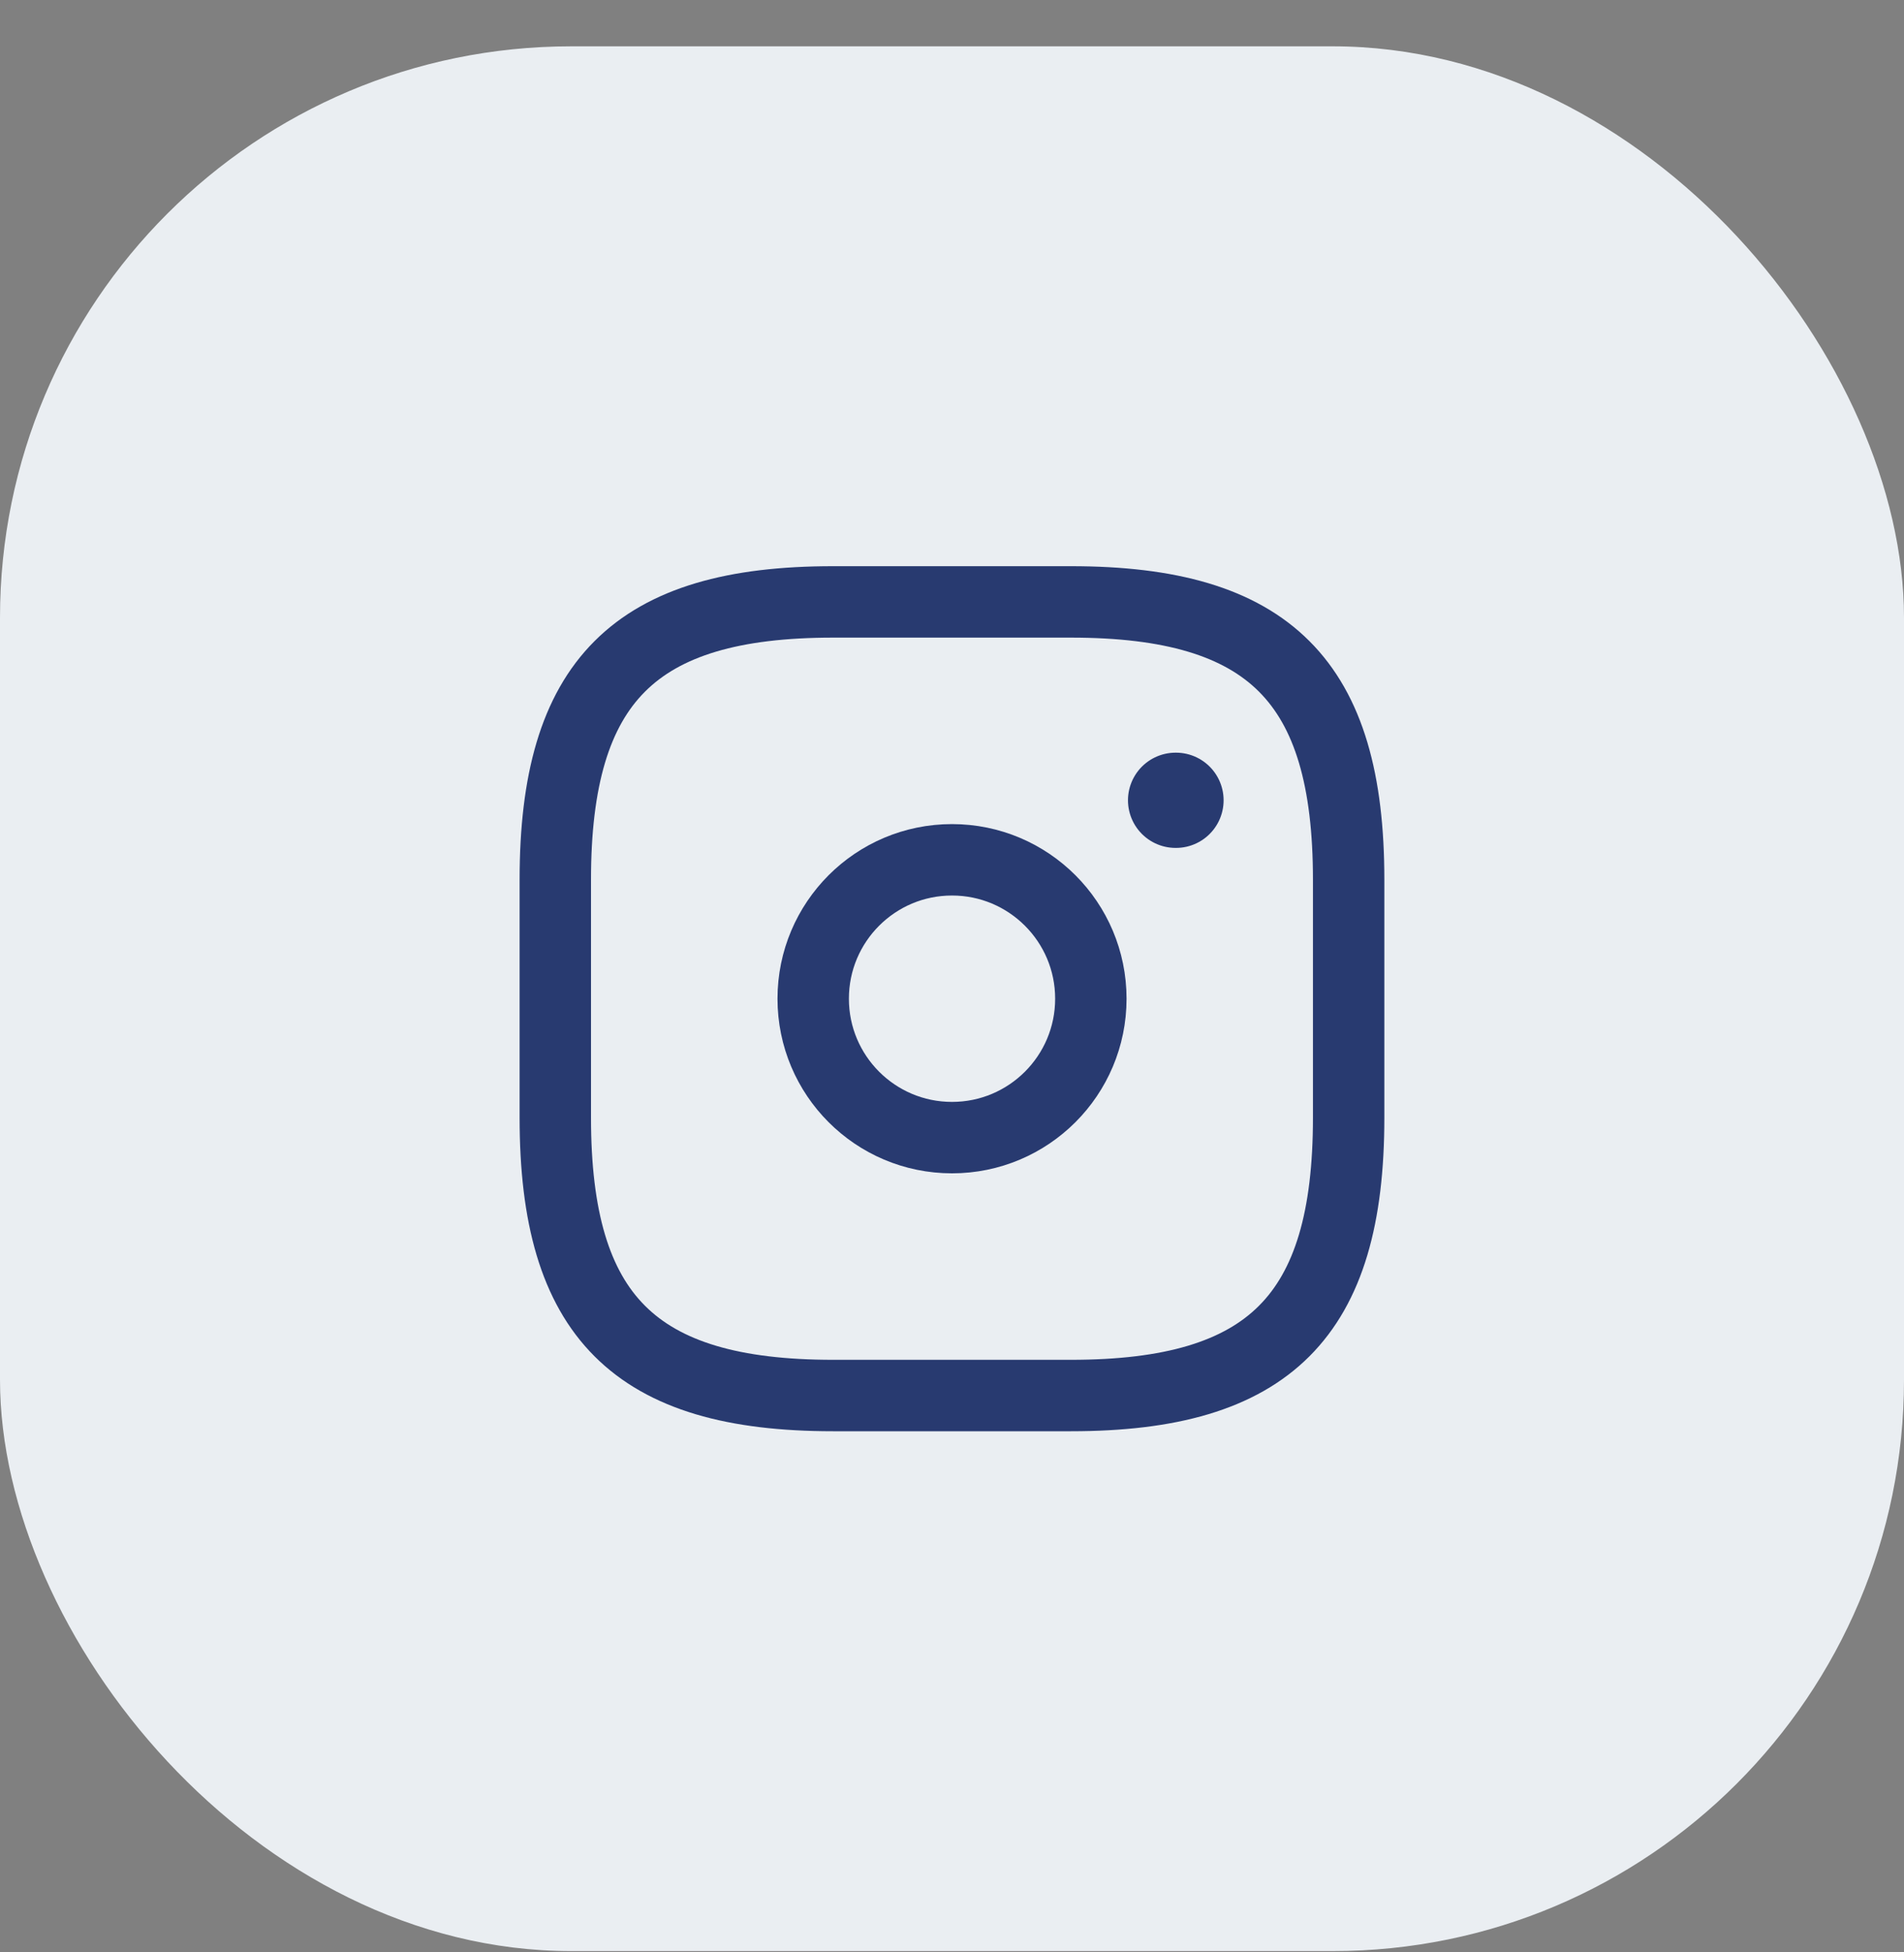
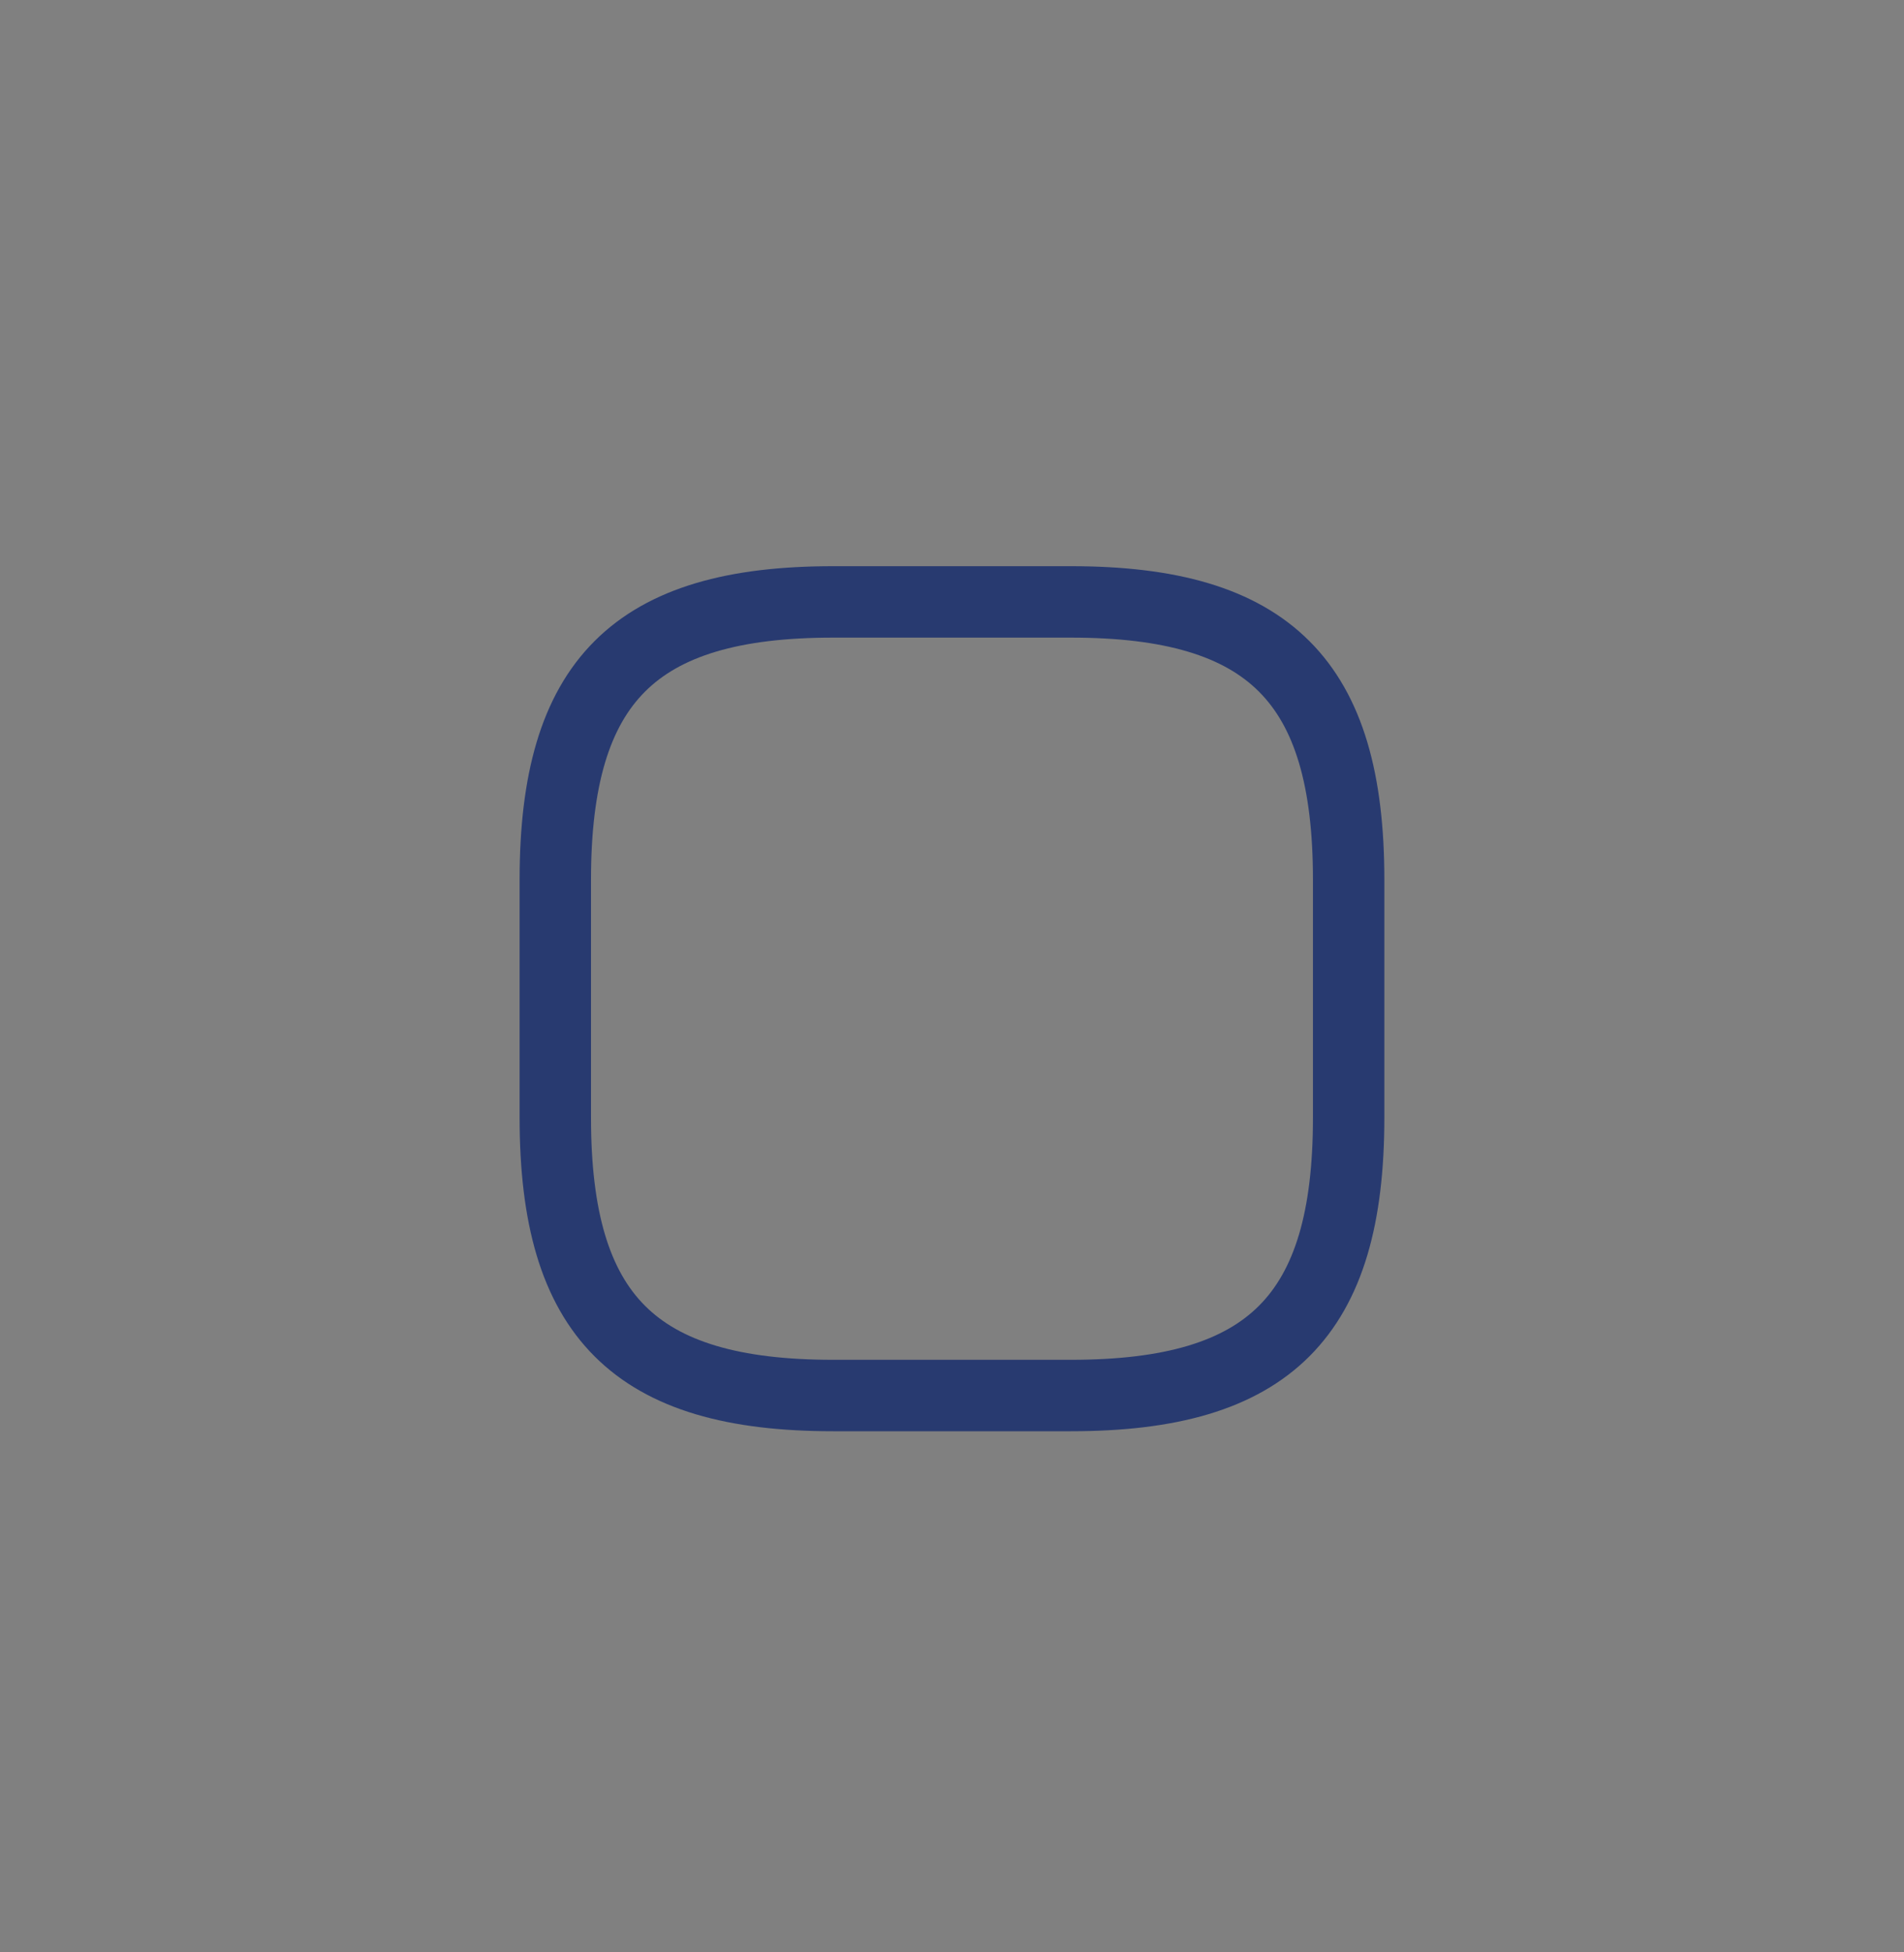
<svg xmlns="http://www.w3.org/2000/svg" width="40" height="41" viewBox="0 0 40 41" fill="none">
  <rect x="0" y="0" width="40" height="41" fill="#808080" stroke="none" />
-   <rect y="0.973" width="40" height="40" rx="12" fill="#EAEEF2" />
  <path d="M17.5 29.306H22.5C26.666 29.306 28.333 27.64 28.333 23.473V18.473C28.333 14.306 26.666 12.64 22.5 12.64H17.5C13.333 12.64 11.666 14.306 11.666 18.473V23.473C11.666 27.64 13.333 29.306 17.5 29.306Z" stroke="#283A70" stroke-width="1.5" stroke-linecap="round" stroke-linejoin="round" />
-   <path d="M20 23.89C21.611 23.89 22.917 22.584 22.917 20.973C22.917 19.362 21.611 18.056 20 18.056C18.389 18.056 17.084 19.362 17.084 20.973C17.084 22.584 18.389 23.89 20 23.89Z" stroke="#283A70" stroke-width="1.5" stroke-linecap="round" stroke-linejoin="round" />
-   <path d="M24.697 16.806H24.706" stroke="#283A70" stroke-width="2" stroke-linecap="round" stroke-linejoin="round" />
</svg>